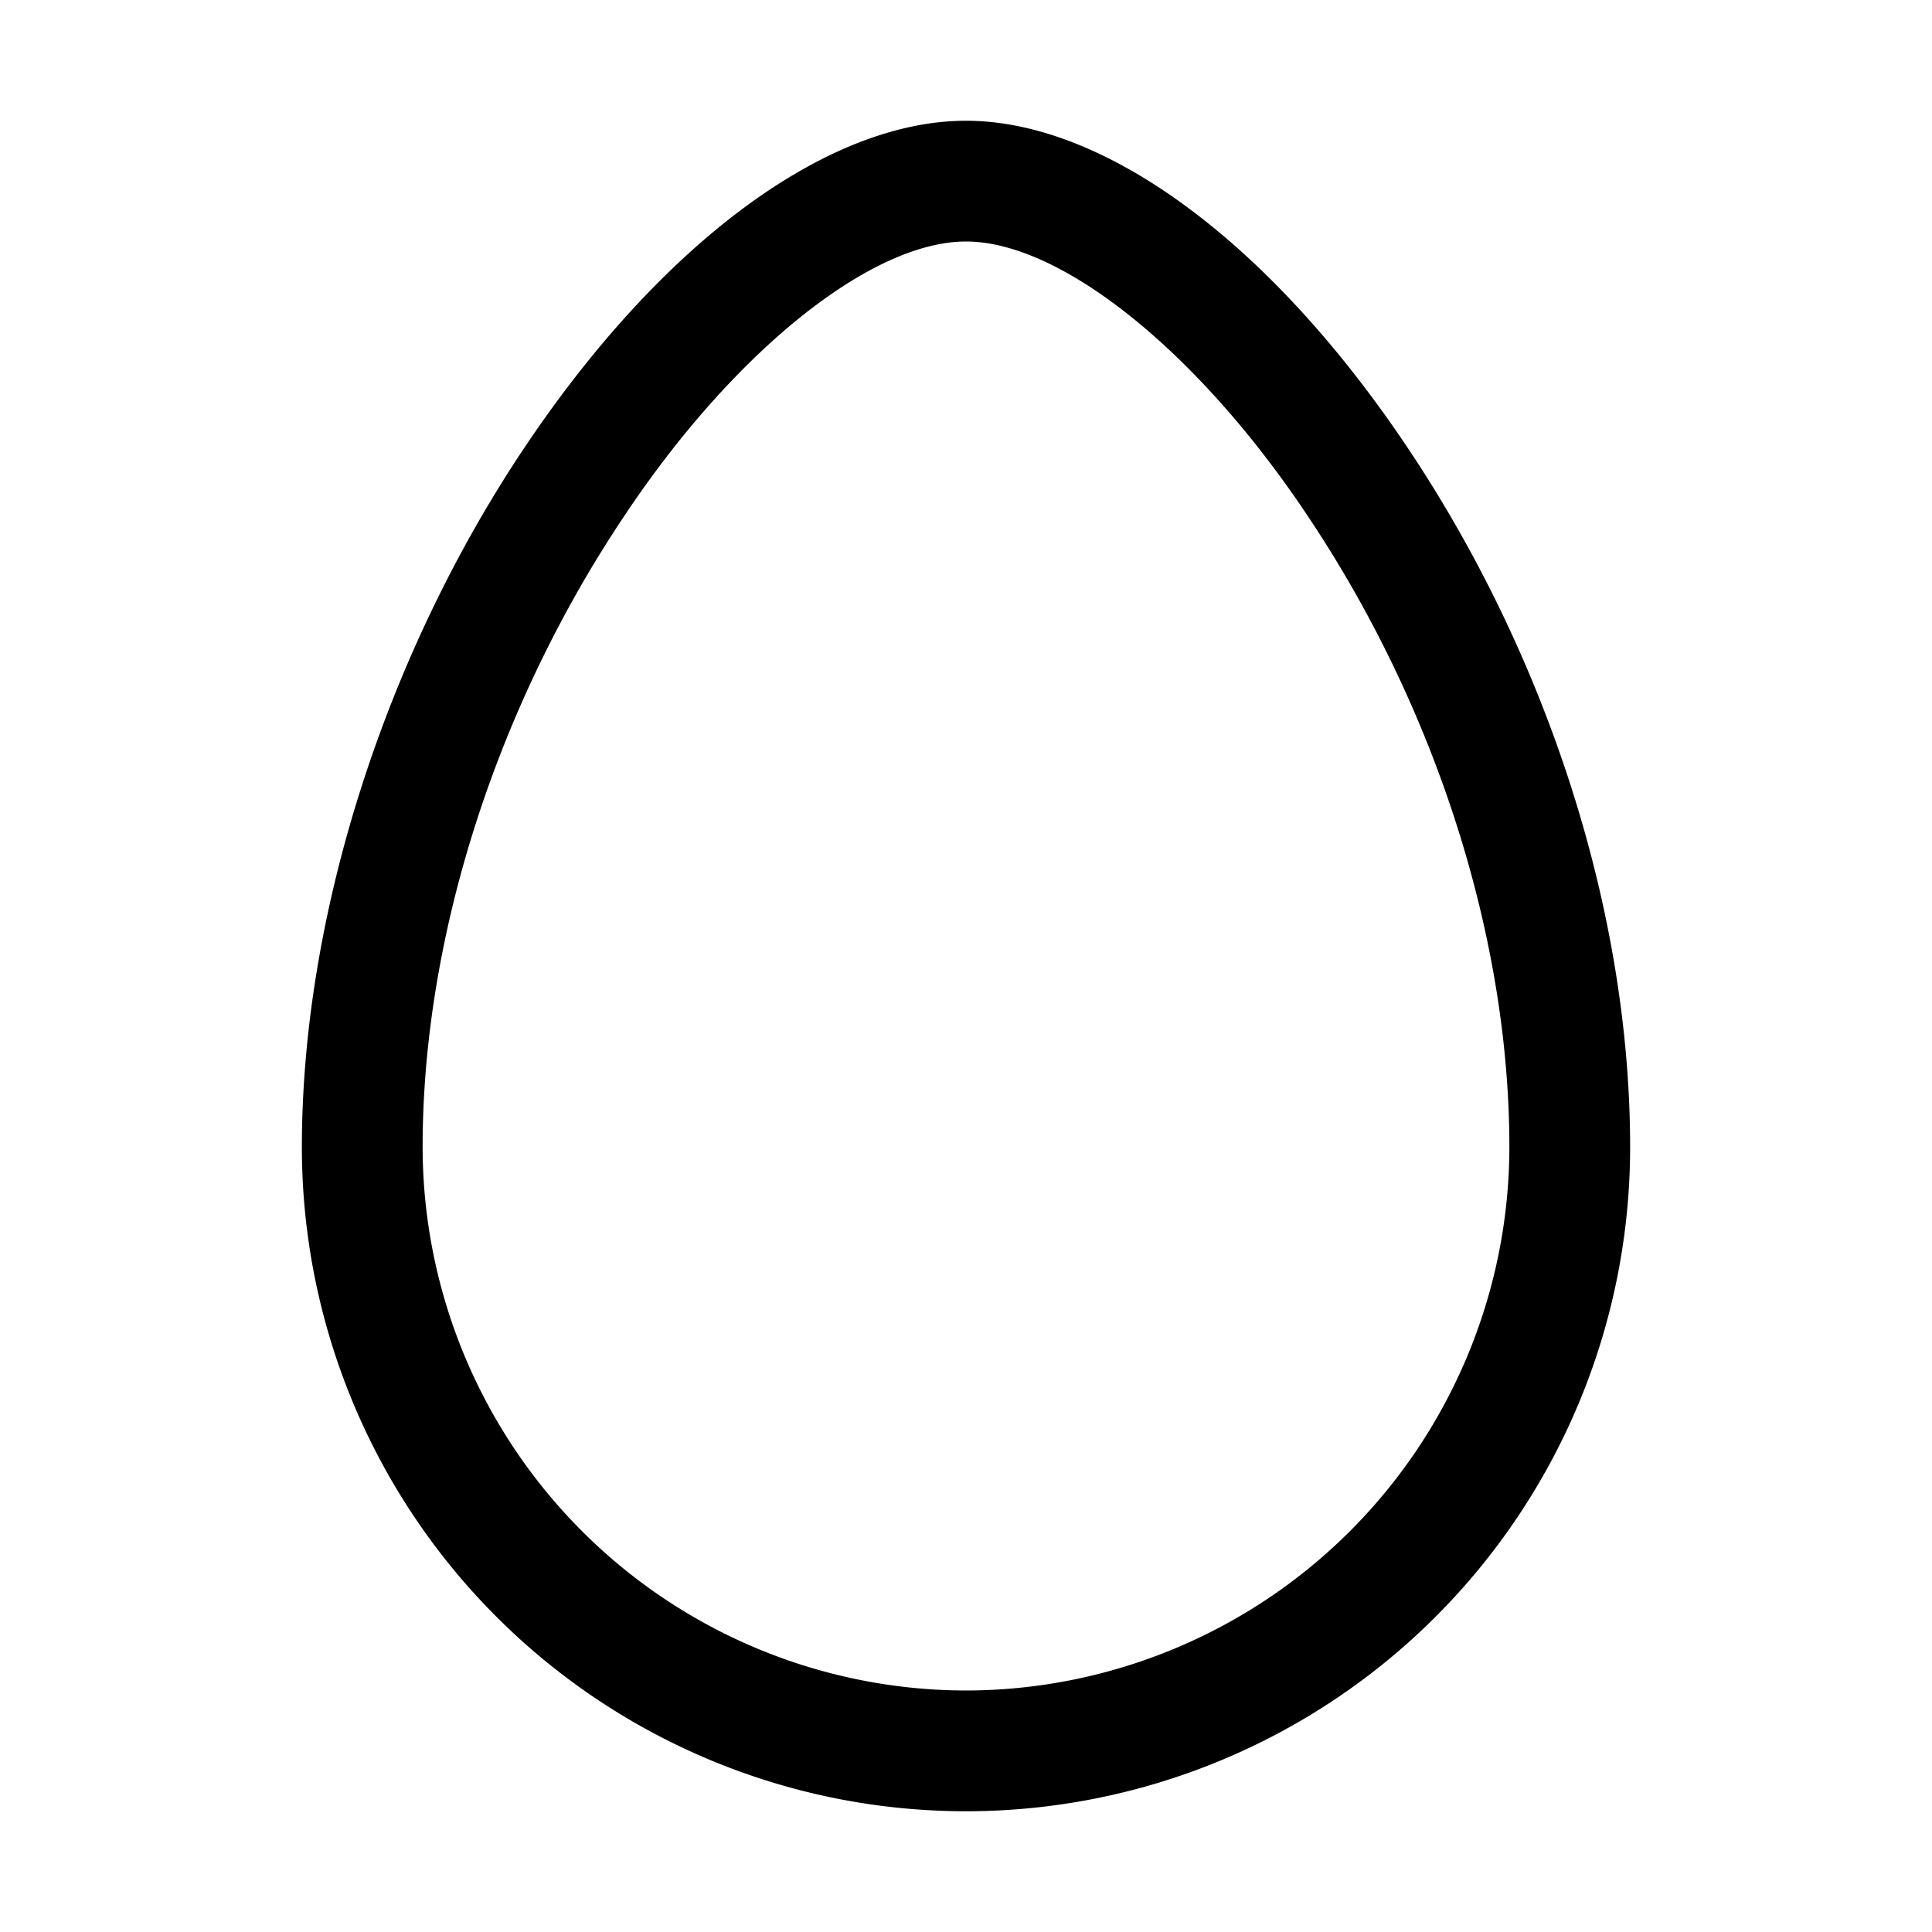
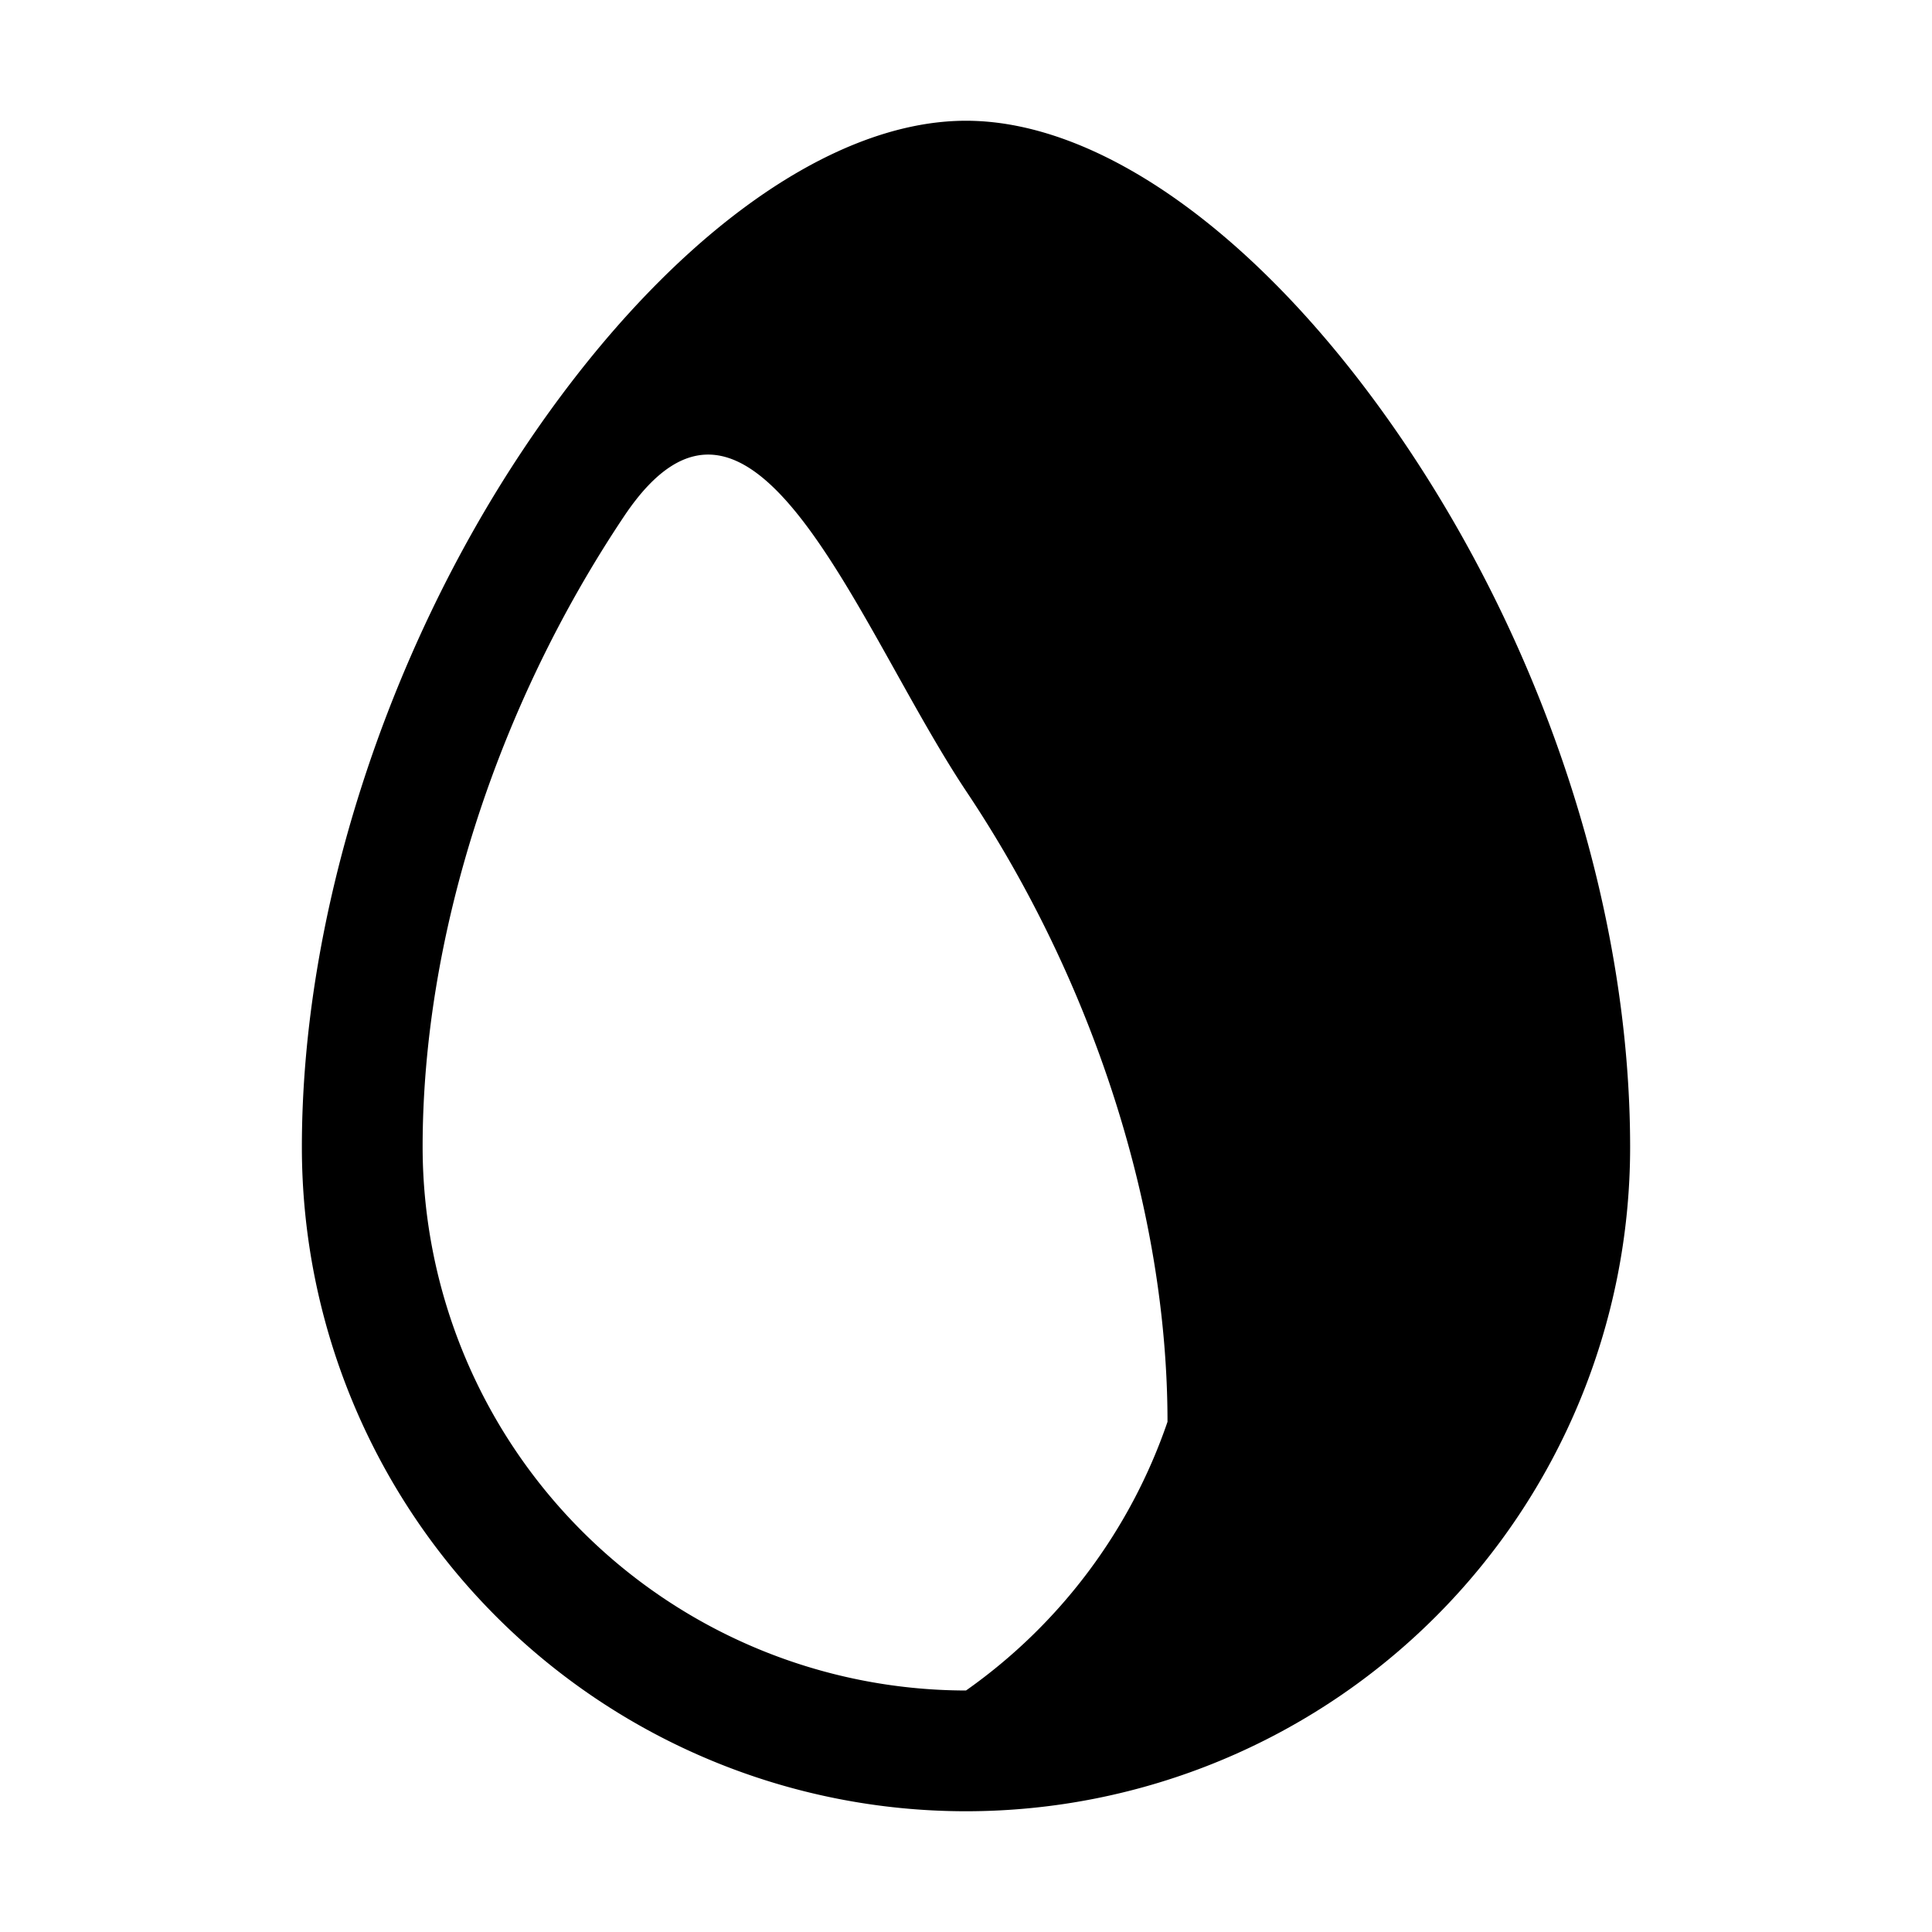
<svg xmlns="http://www.w3.org/2000/svg" viewBox="0 0 256 256" fill="currentColor">
-   <path d="M186.7,59.6C168.5,32.3,146.5,16,128,16S87.5,32.3,69.3,59.6,40,121.2,40,152a88,88,0,0,0,176,0C216,121.2,205.3,87.5,186.7,59.6ZM128,224a72.1,72.1,0,0,1-72-72c0-27.7,9.7-58.2,26.7-83.6C97.2,46.6,115.4,32,128,32s30.8,14.6,45.3,36.4c17,25.4,26.7,55.9,26.7,83.6A72.1,72.1,0,0,1,128,224Z" />
+   <path d="M186.7,59.6C168.5,32.3,146.5,16,128,16S87.5,32.3,69.3,59.6,40,121.2,40,152a88,88,0,0,0,176,0C216,121.2,205.3,87.5,186.7,59.6ZM128,224a72.1,72.1,0,0,1-72-72c0-27.7,9.7-58.2,26.7-83.6s30.8,14.6,45.3,36.4c17,25.4,26.7,55.9,26.7,83.6A72.1,72.1,0,0,1,128,224Z" />
</svg>